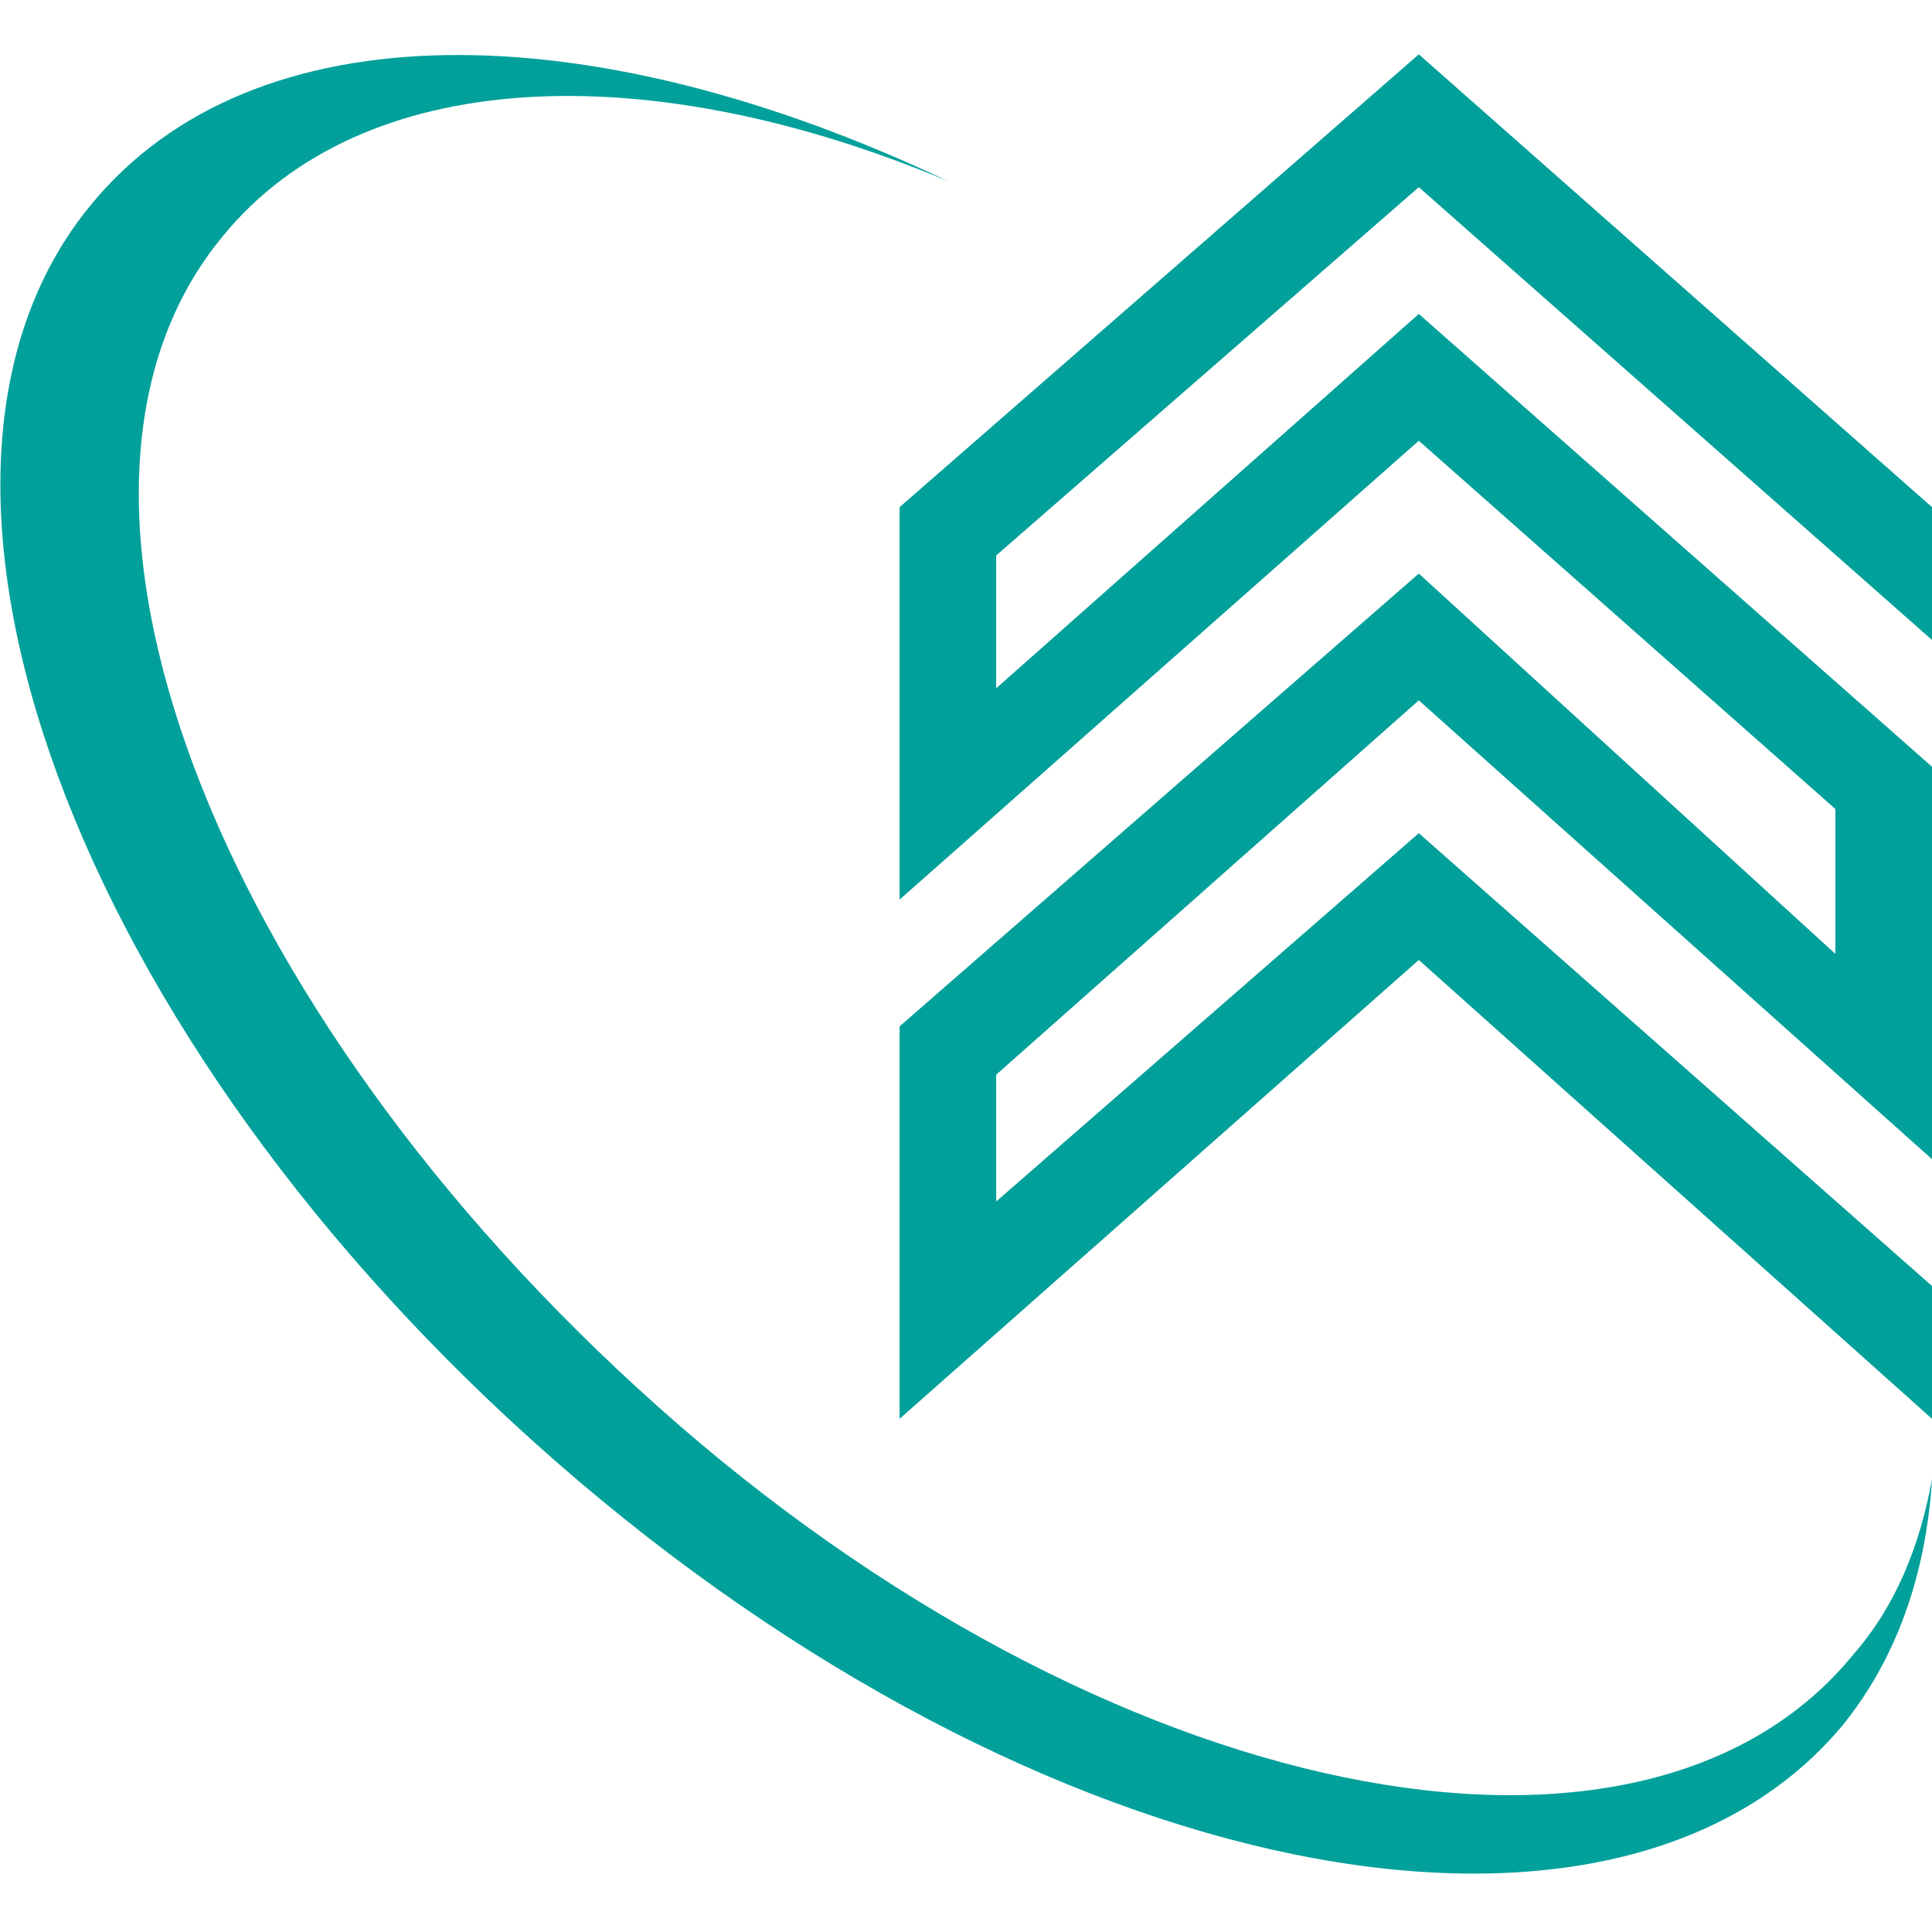
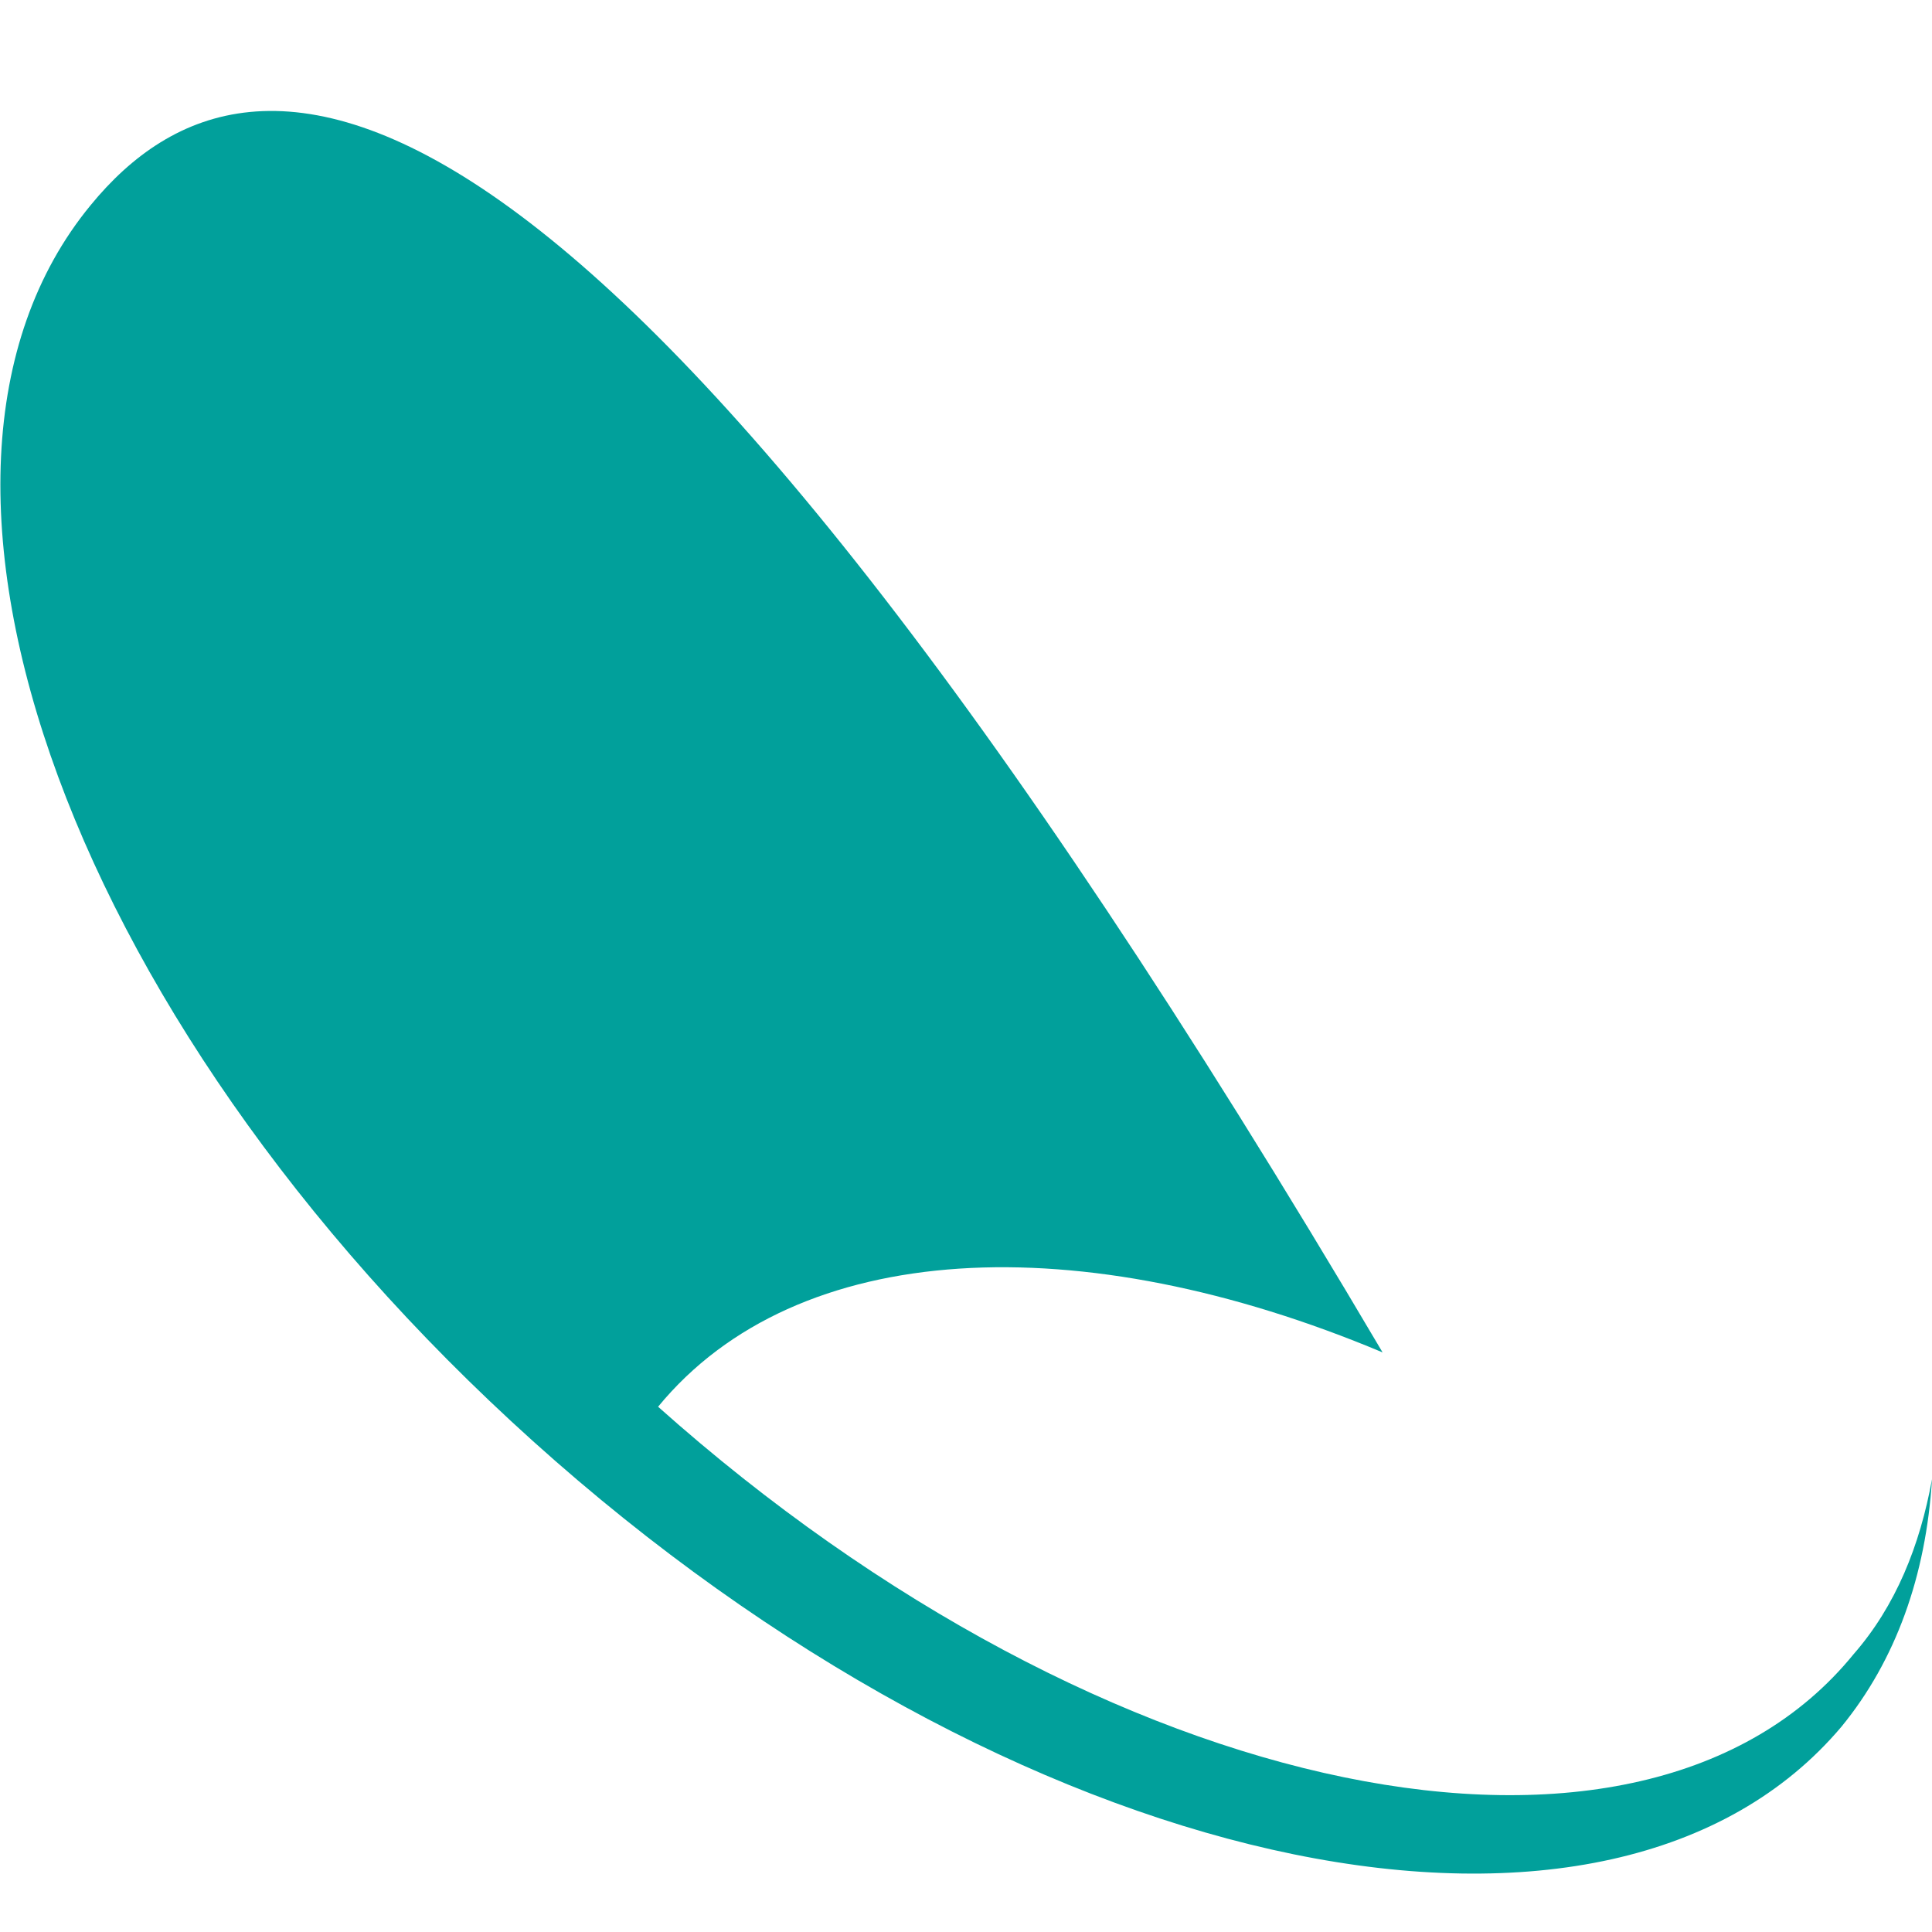
<svg xmlns="http://www.w3.org/2000/svg" version="1.1" id="Слой_1" x="0px" y="0px" viewBox="0 0 32 32" style="enable-background:new 0 0 32 32;" xml:space="preserve">
  <style type="text/css"> .st0{fill:#01A09B;} </style>
  <g>
    <g>
-       <polygon class="st0" points="14.9,14.9 14.9,8.4 23.5,0.9 32,8.4 32,10.6 23.5,3.1 16.5,9.2 16.5,11.4 23.5,5.2 32,12.7 32,19.2 23.5,11.6 16.5,17.8 16.5,19.9 23.5,13.8 32,21.3 32,23.5 23.5,15.9 14.9,23.5 14.9,17 23.5,9.5 30.4,15.8 30.4,13.4 23.5,7.3 " />
-       <path class="st0" d="M9.2,24.2c8,7,17.5,8.9,21.3,4.4c0.9-1.1,1.4-2.5,1.5-4.1c-0.2,1.1-0.6,2.1-1.3,2.9 c-3.5,4.3-12.4,2.5-19.8-4.1S0.2,8.1,3.7,3.9c2.3-2.8,7-3,12-0.9C9.8,0.2,4.2,0.1,1.5,3.4C-2.2,7.9,1.2,17.2,9.2,24.2z" />
+       <path class="st0" d="M9.2,24.2c8,7,17.5,8.9,21.3,4.4c0.9-1.1,1.4-2.5,1.5-4.1c-0.2,1.1-0.6,2.1-1.3,2.9 c-3.5,4.3-12.4,2.5-19.8-4.1c2.3-2.8,7-3,12-0.9C9.8,0.2,4.2,0.1,1.5,3.4C-2.2,7.9,1.2,17.2,9.2,24.2z" />
    </g>
  </g>
</svg>